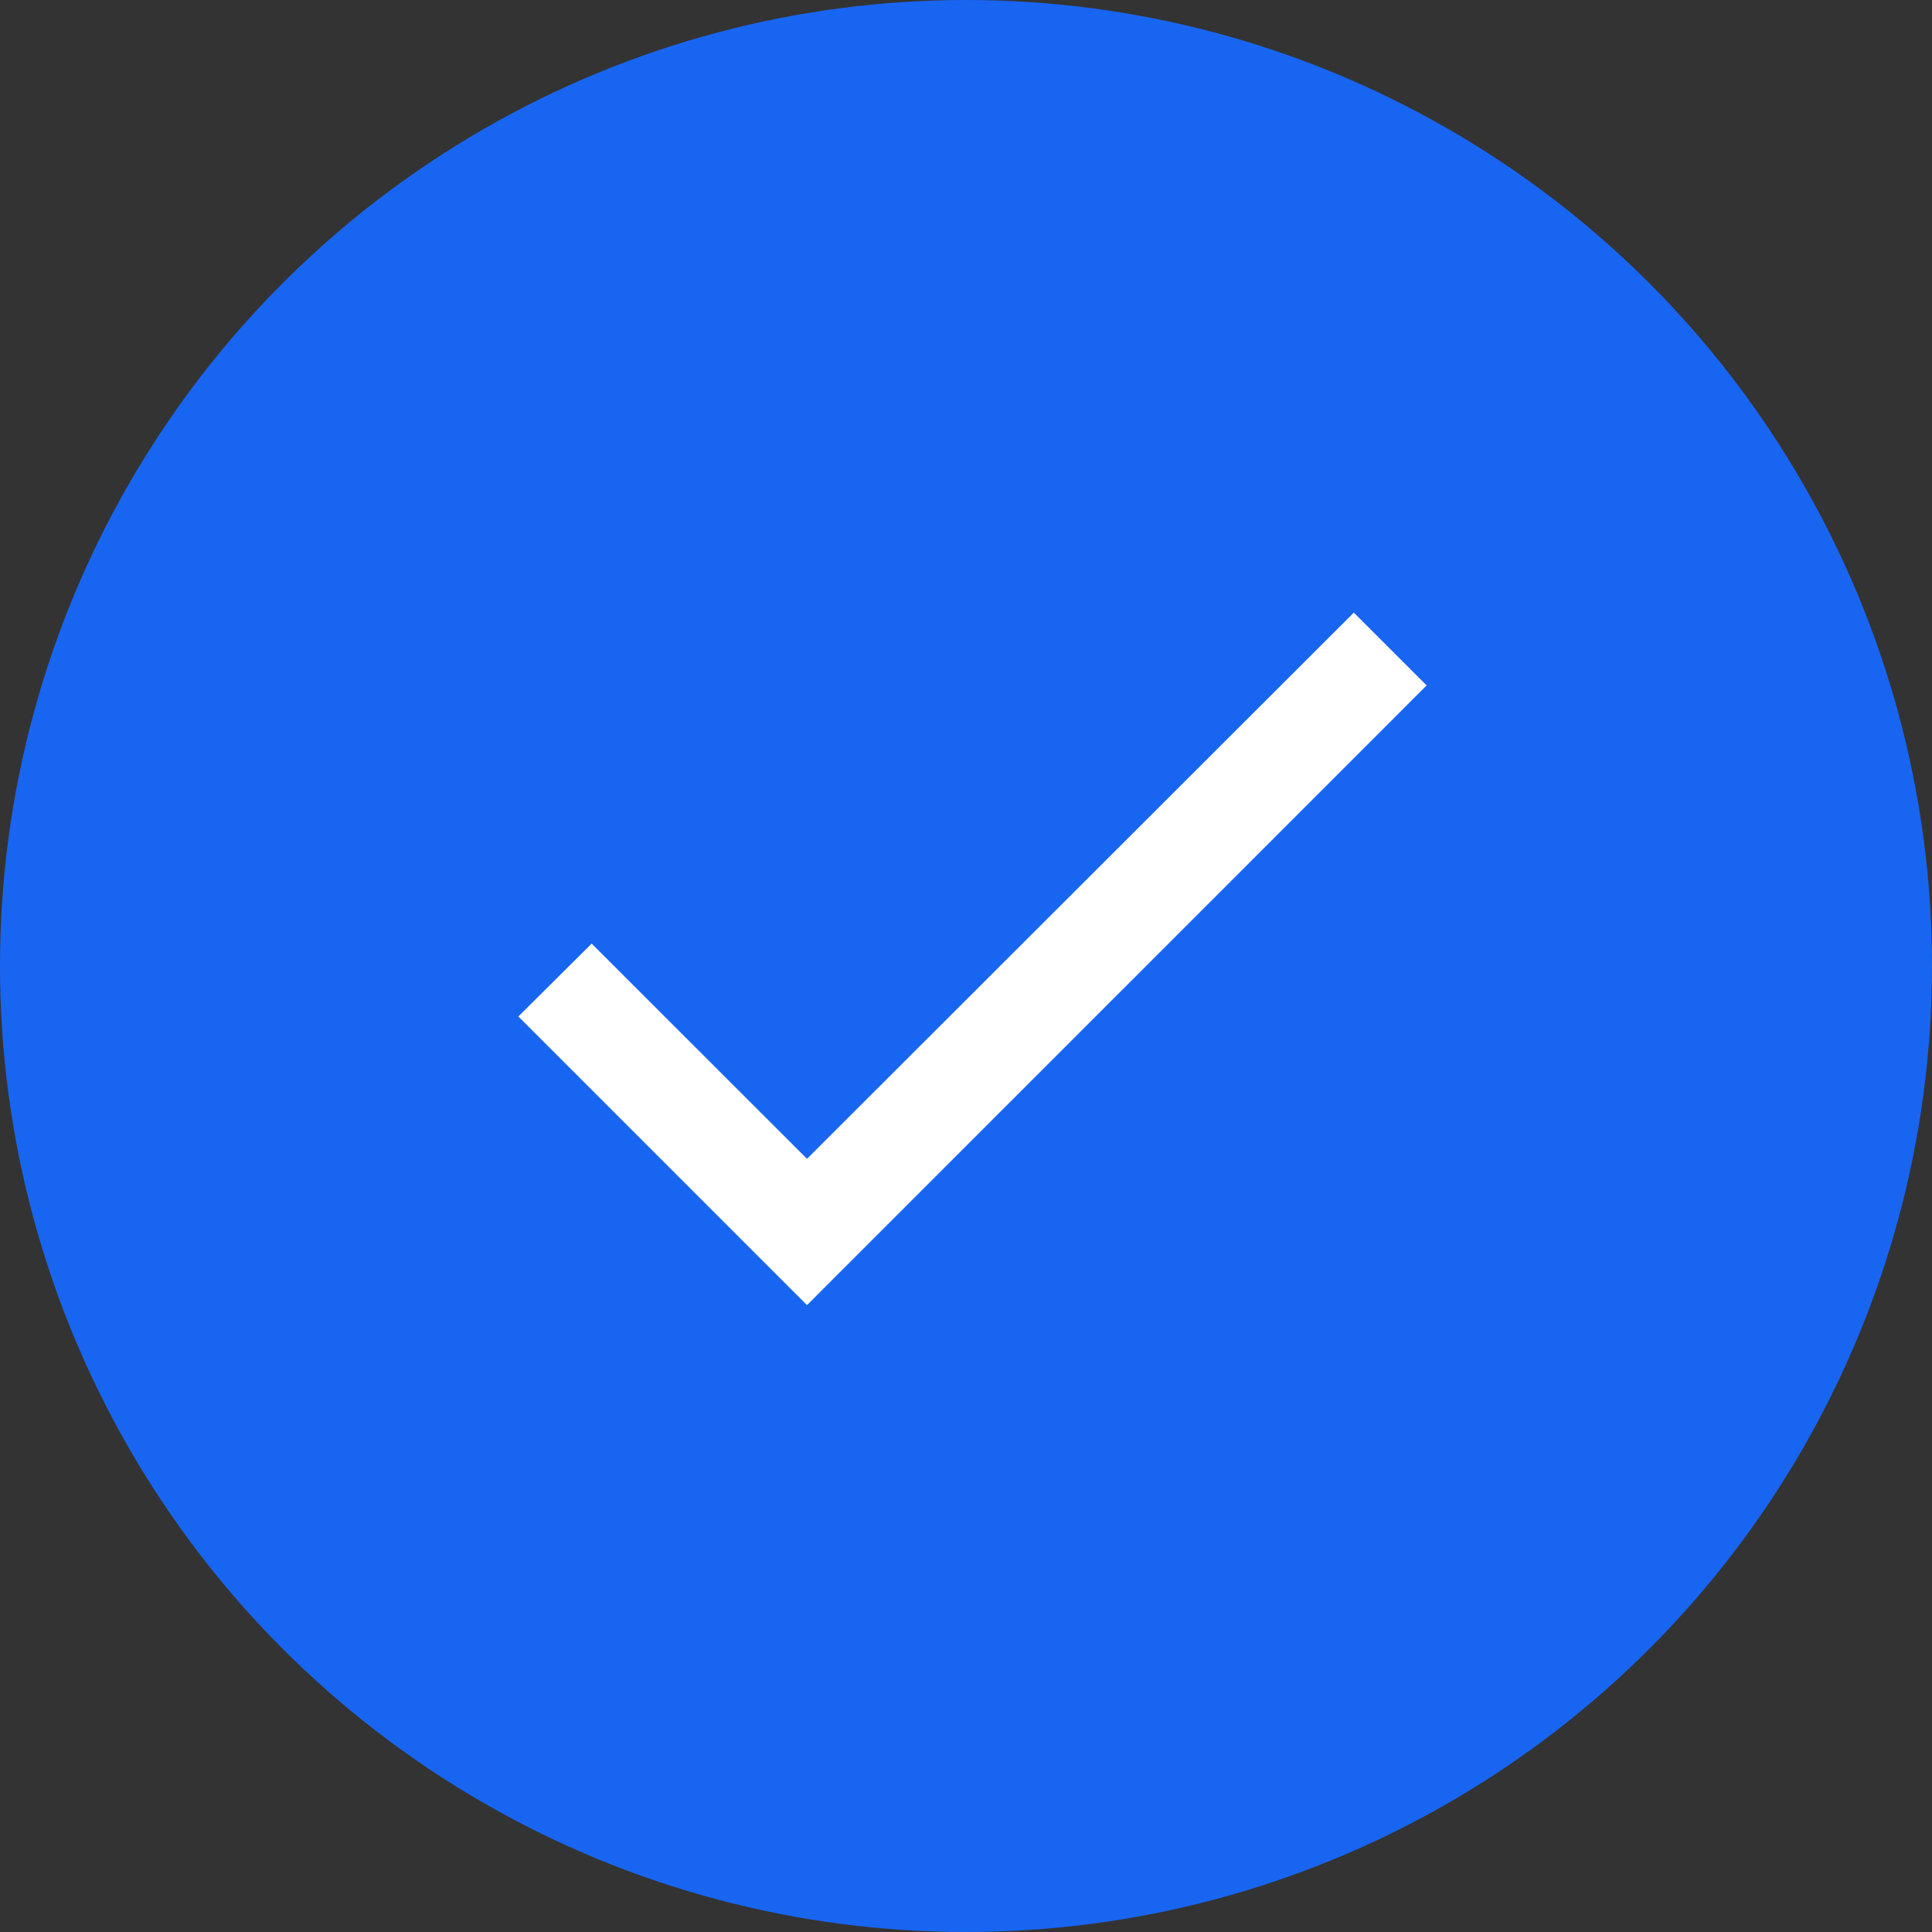
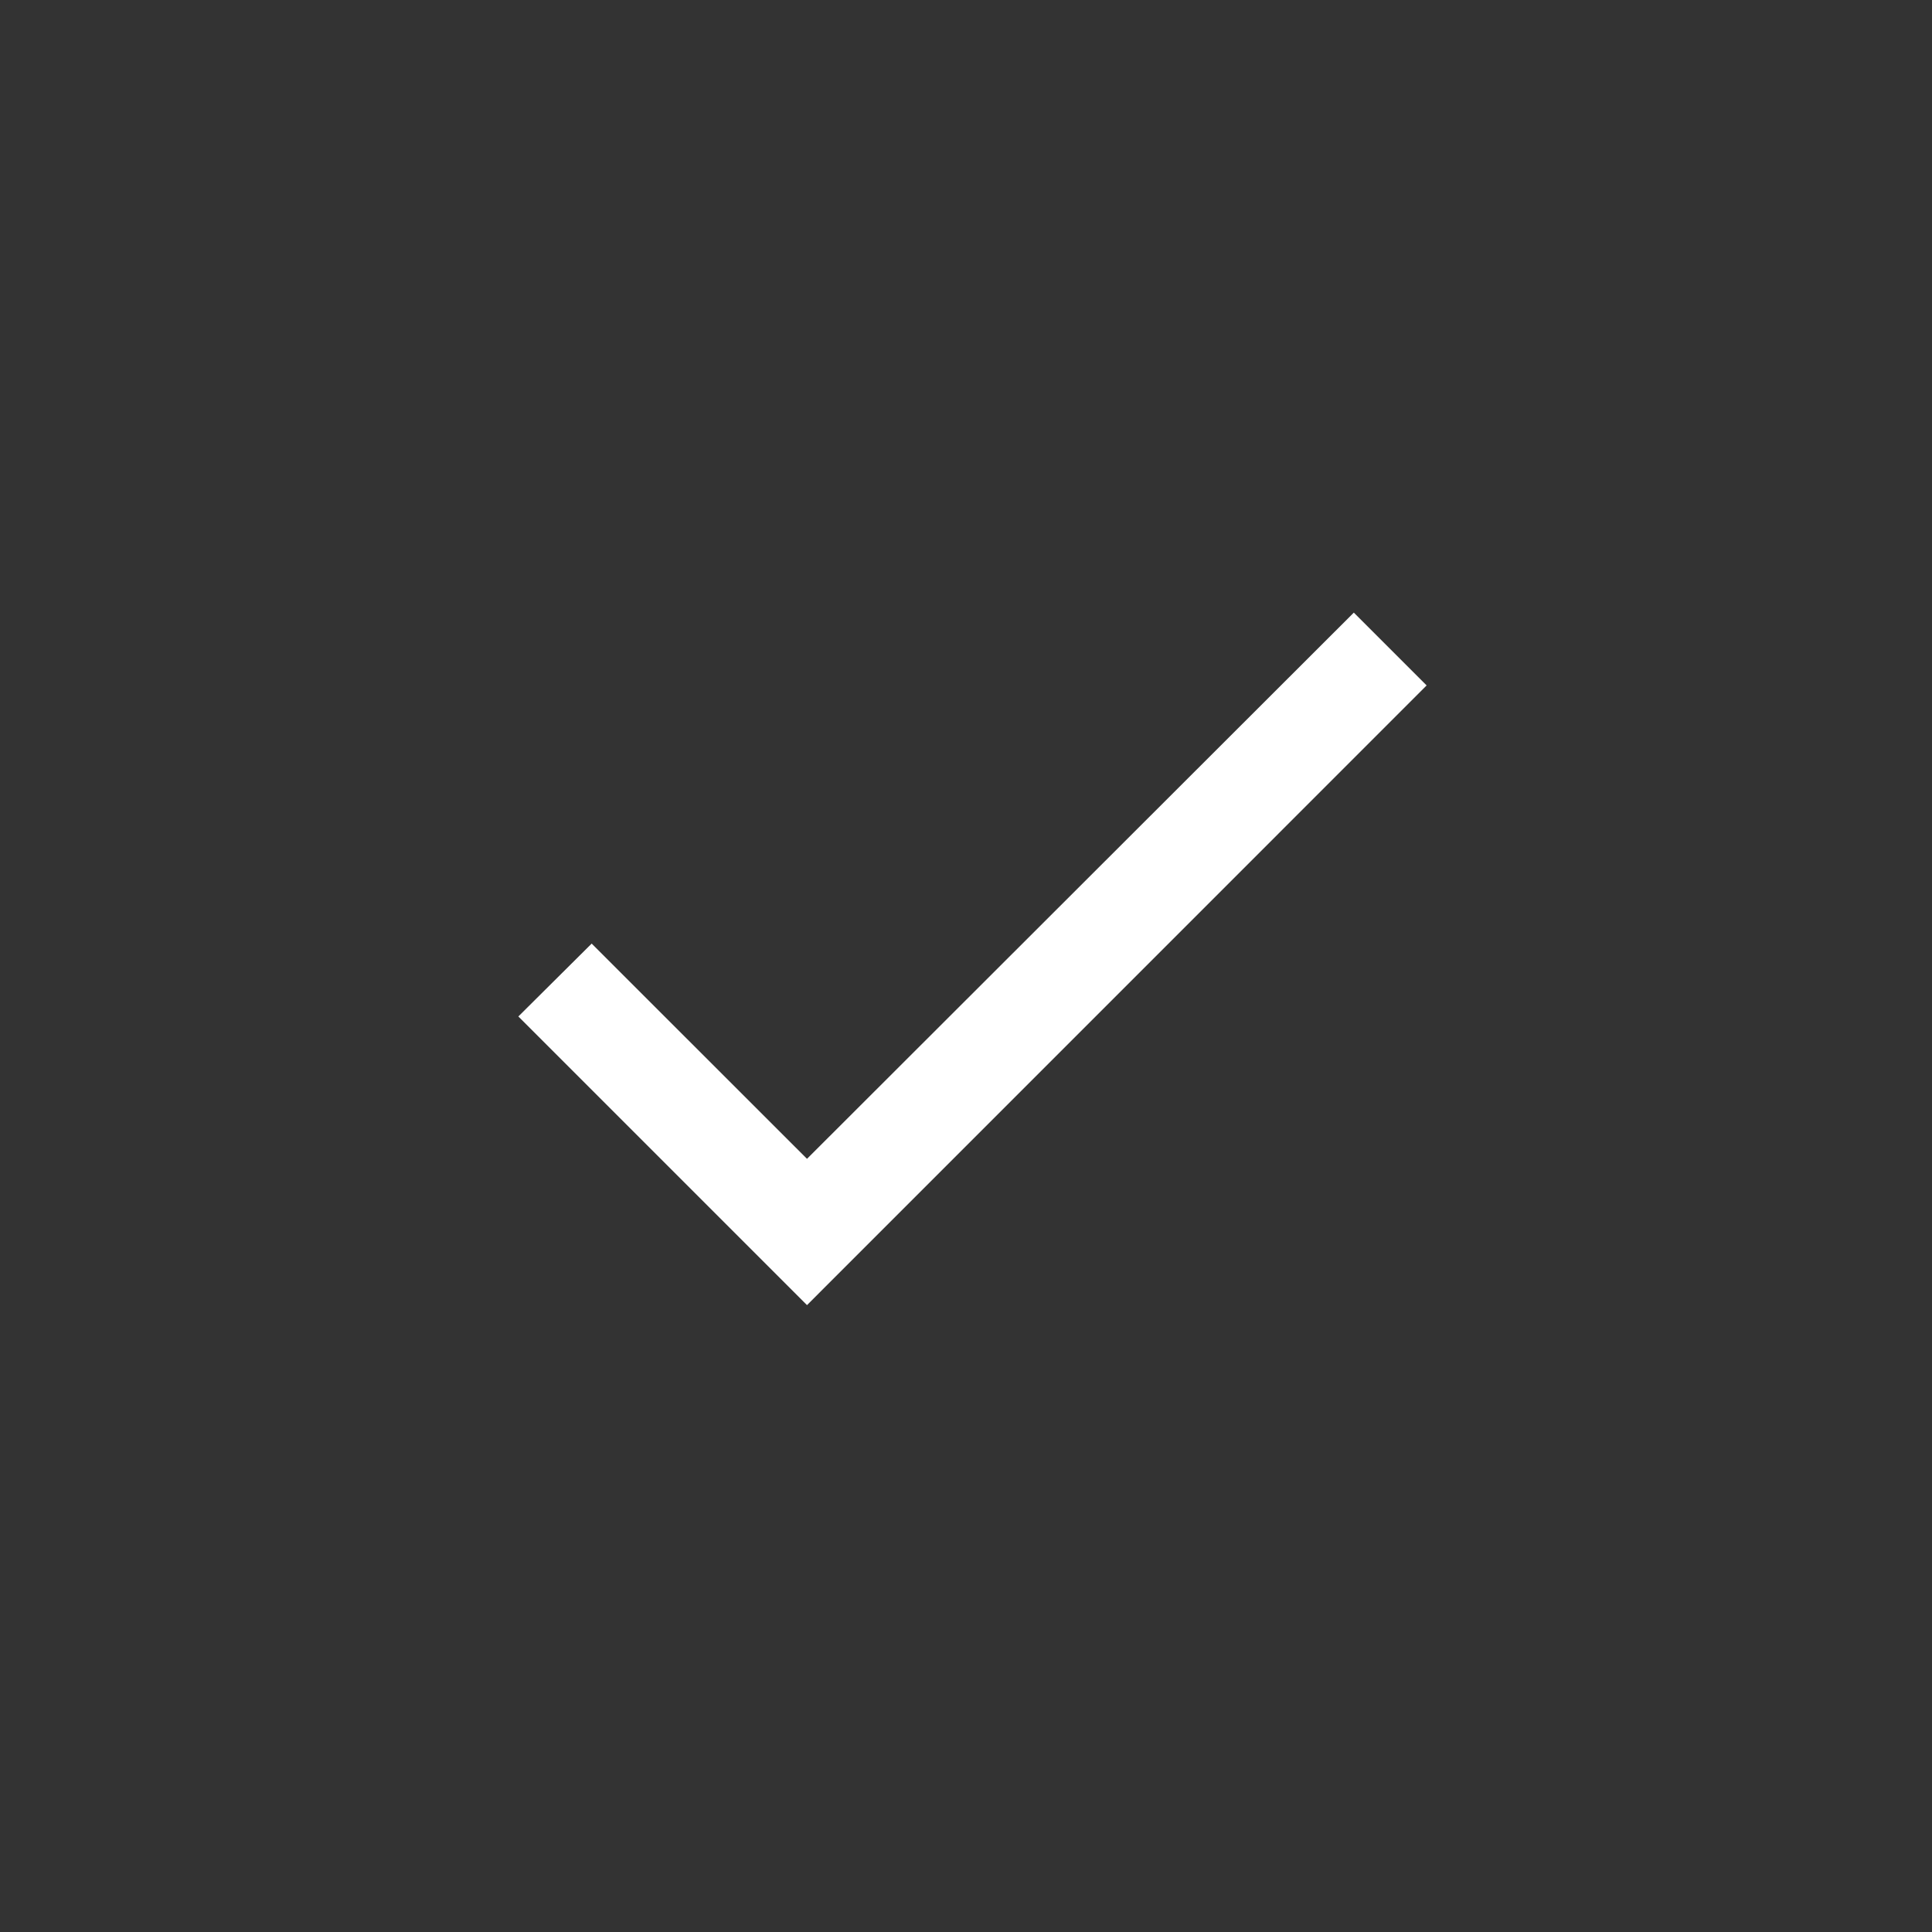
<svg xmlns="http://www.w3.org/2000/svg" width="57" height="57" viewBox="0 0 57 57">
  <rect x="0" y="0" width="57" height="57" fill="#333333" stroke="none" />
  <g transform="translate(-566 -5475.38)">
-     <circle cx="28.5" cy="28.5" r="28.5" transform="translate(566 5475.38)" fill="#1865f2" />
    <path d="M13.631,24.5,7.278,18.15,5.115,20.3l8.516,8.516L31.912,10.533,29.764,8.385Z" transform="translate(576.178 5485.069)" fill="#fff" />
  </g>
</svg>